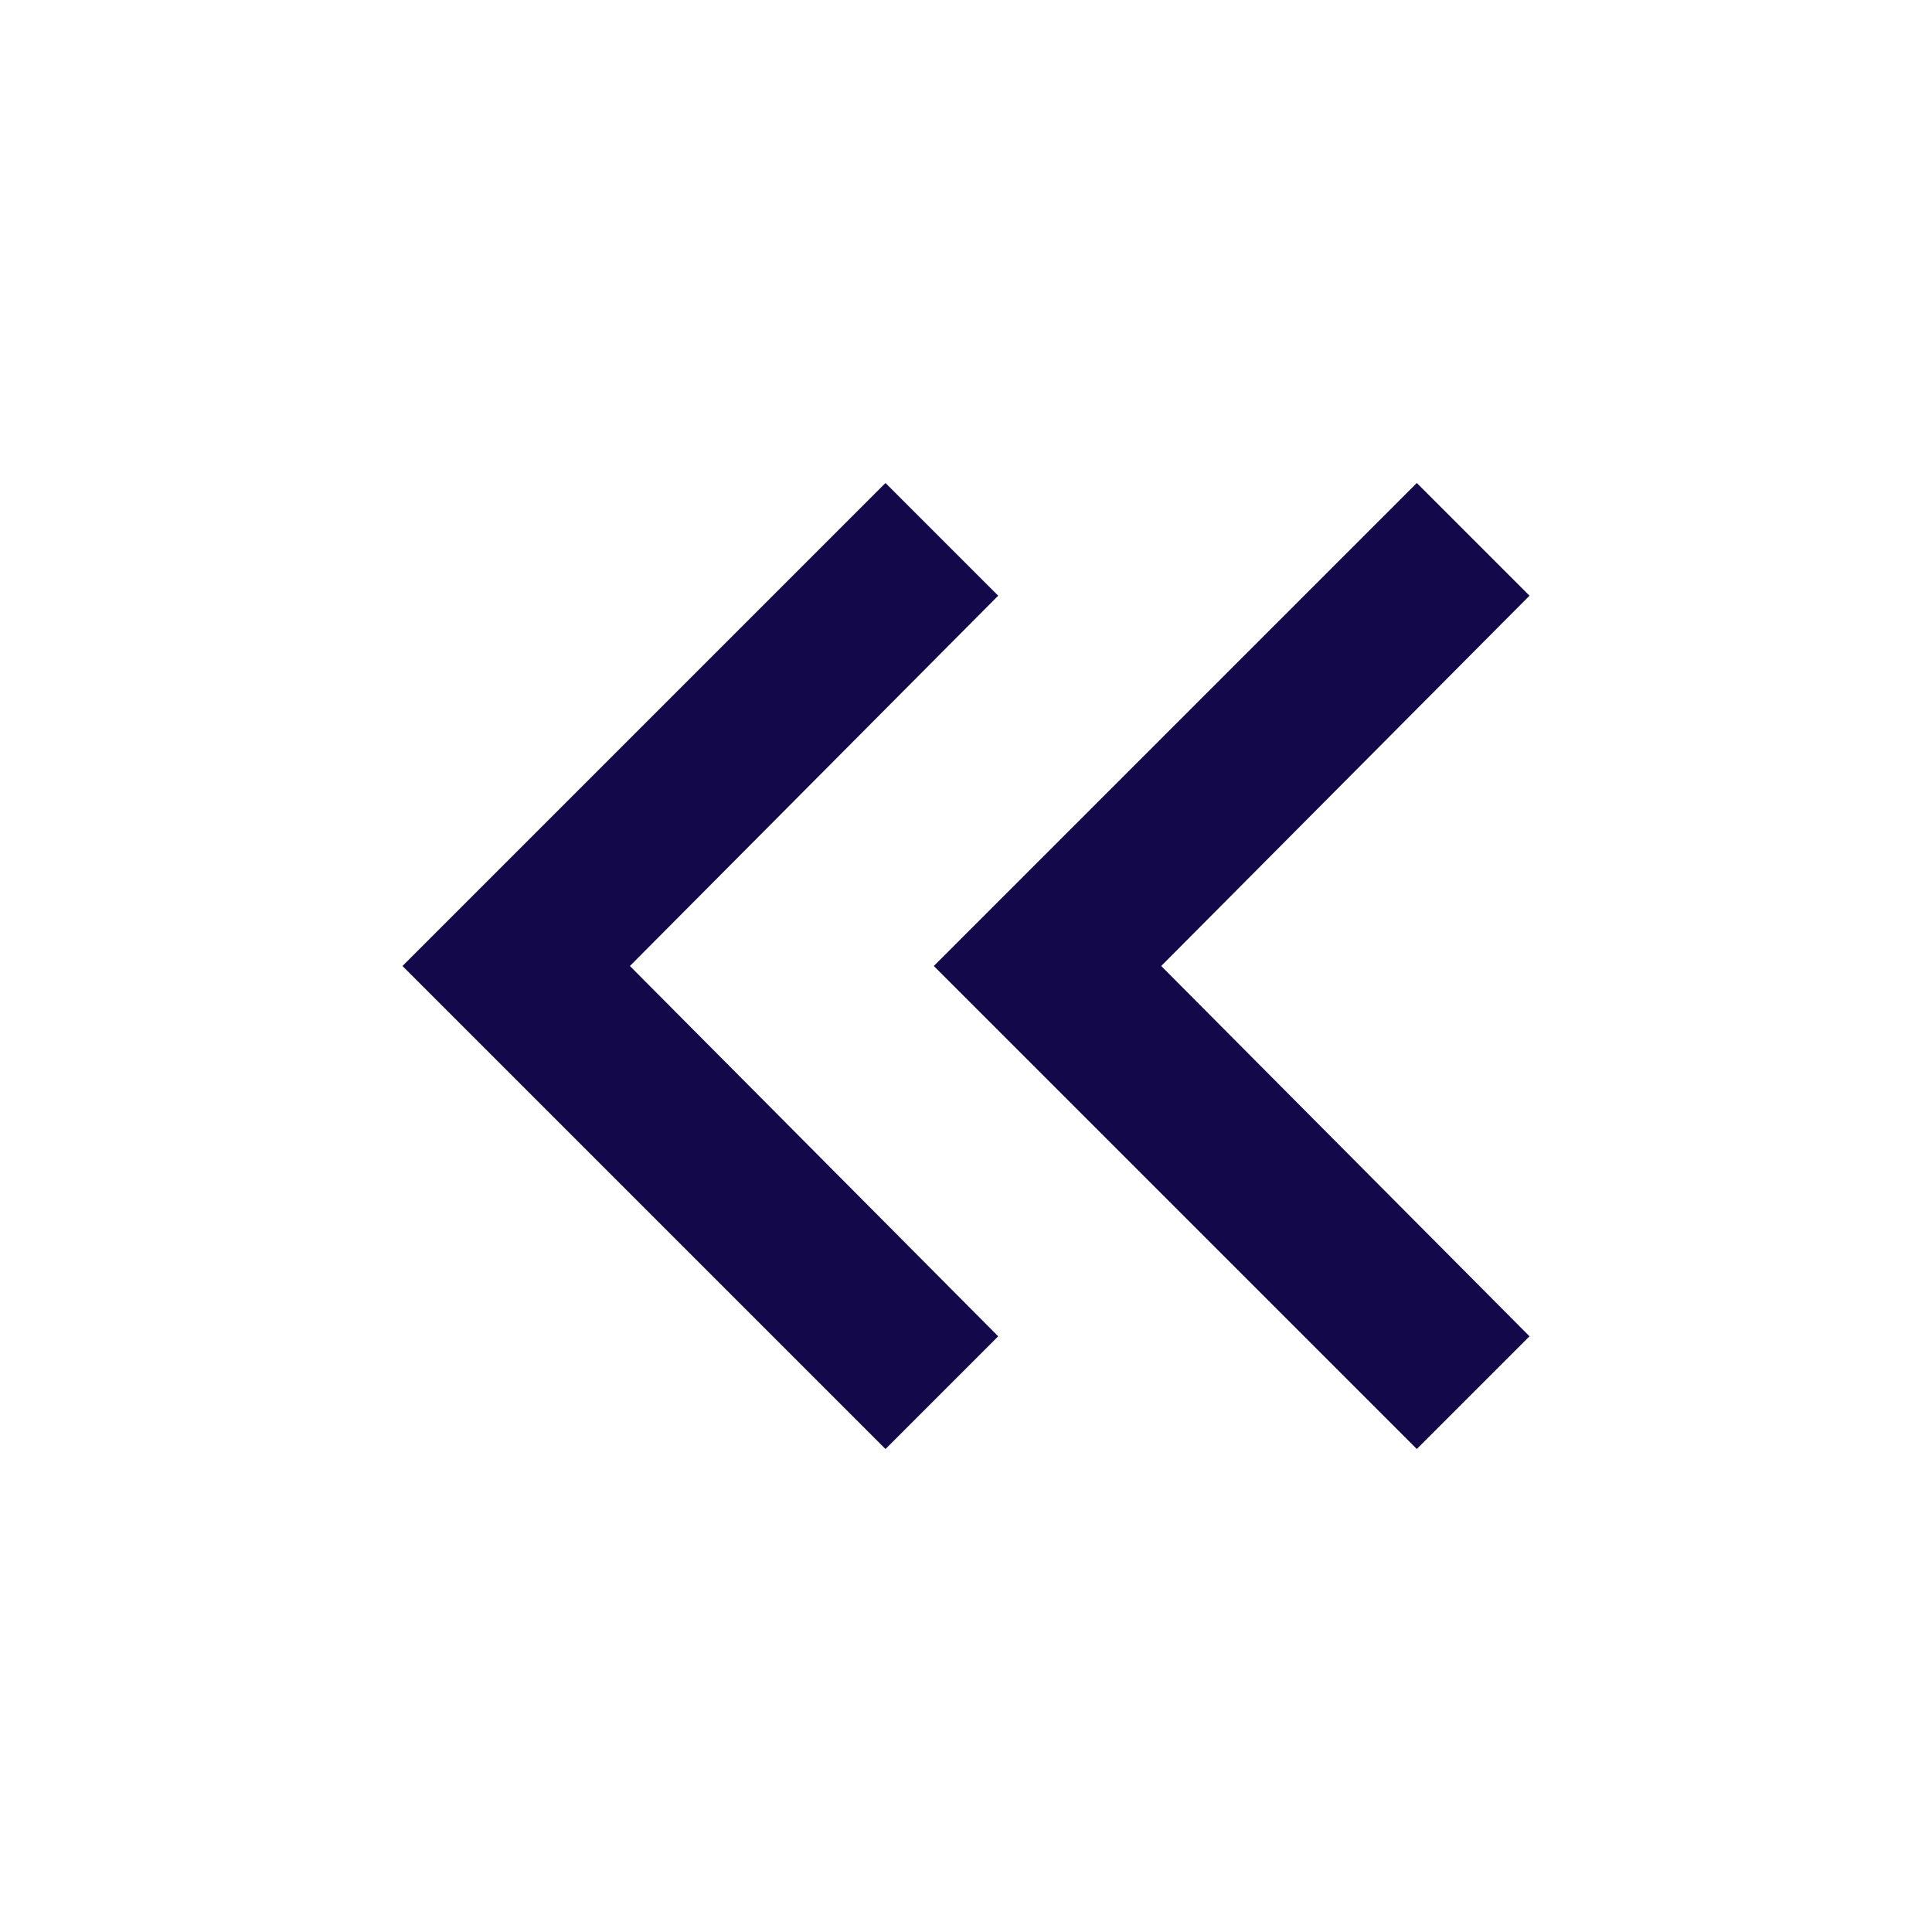
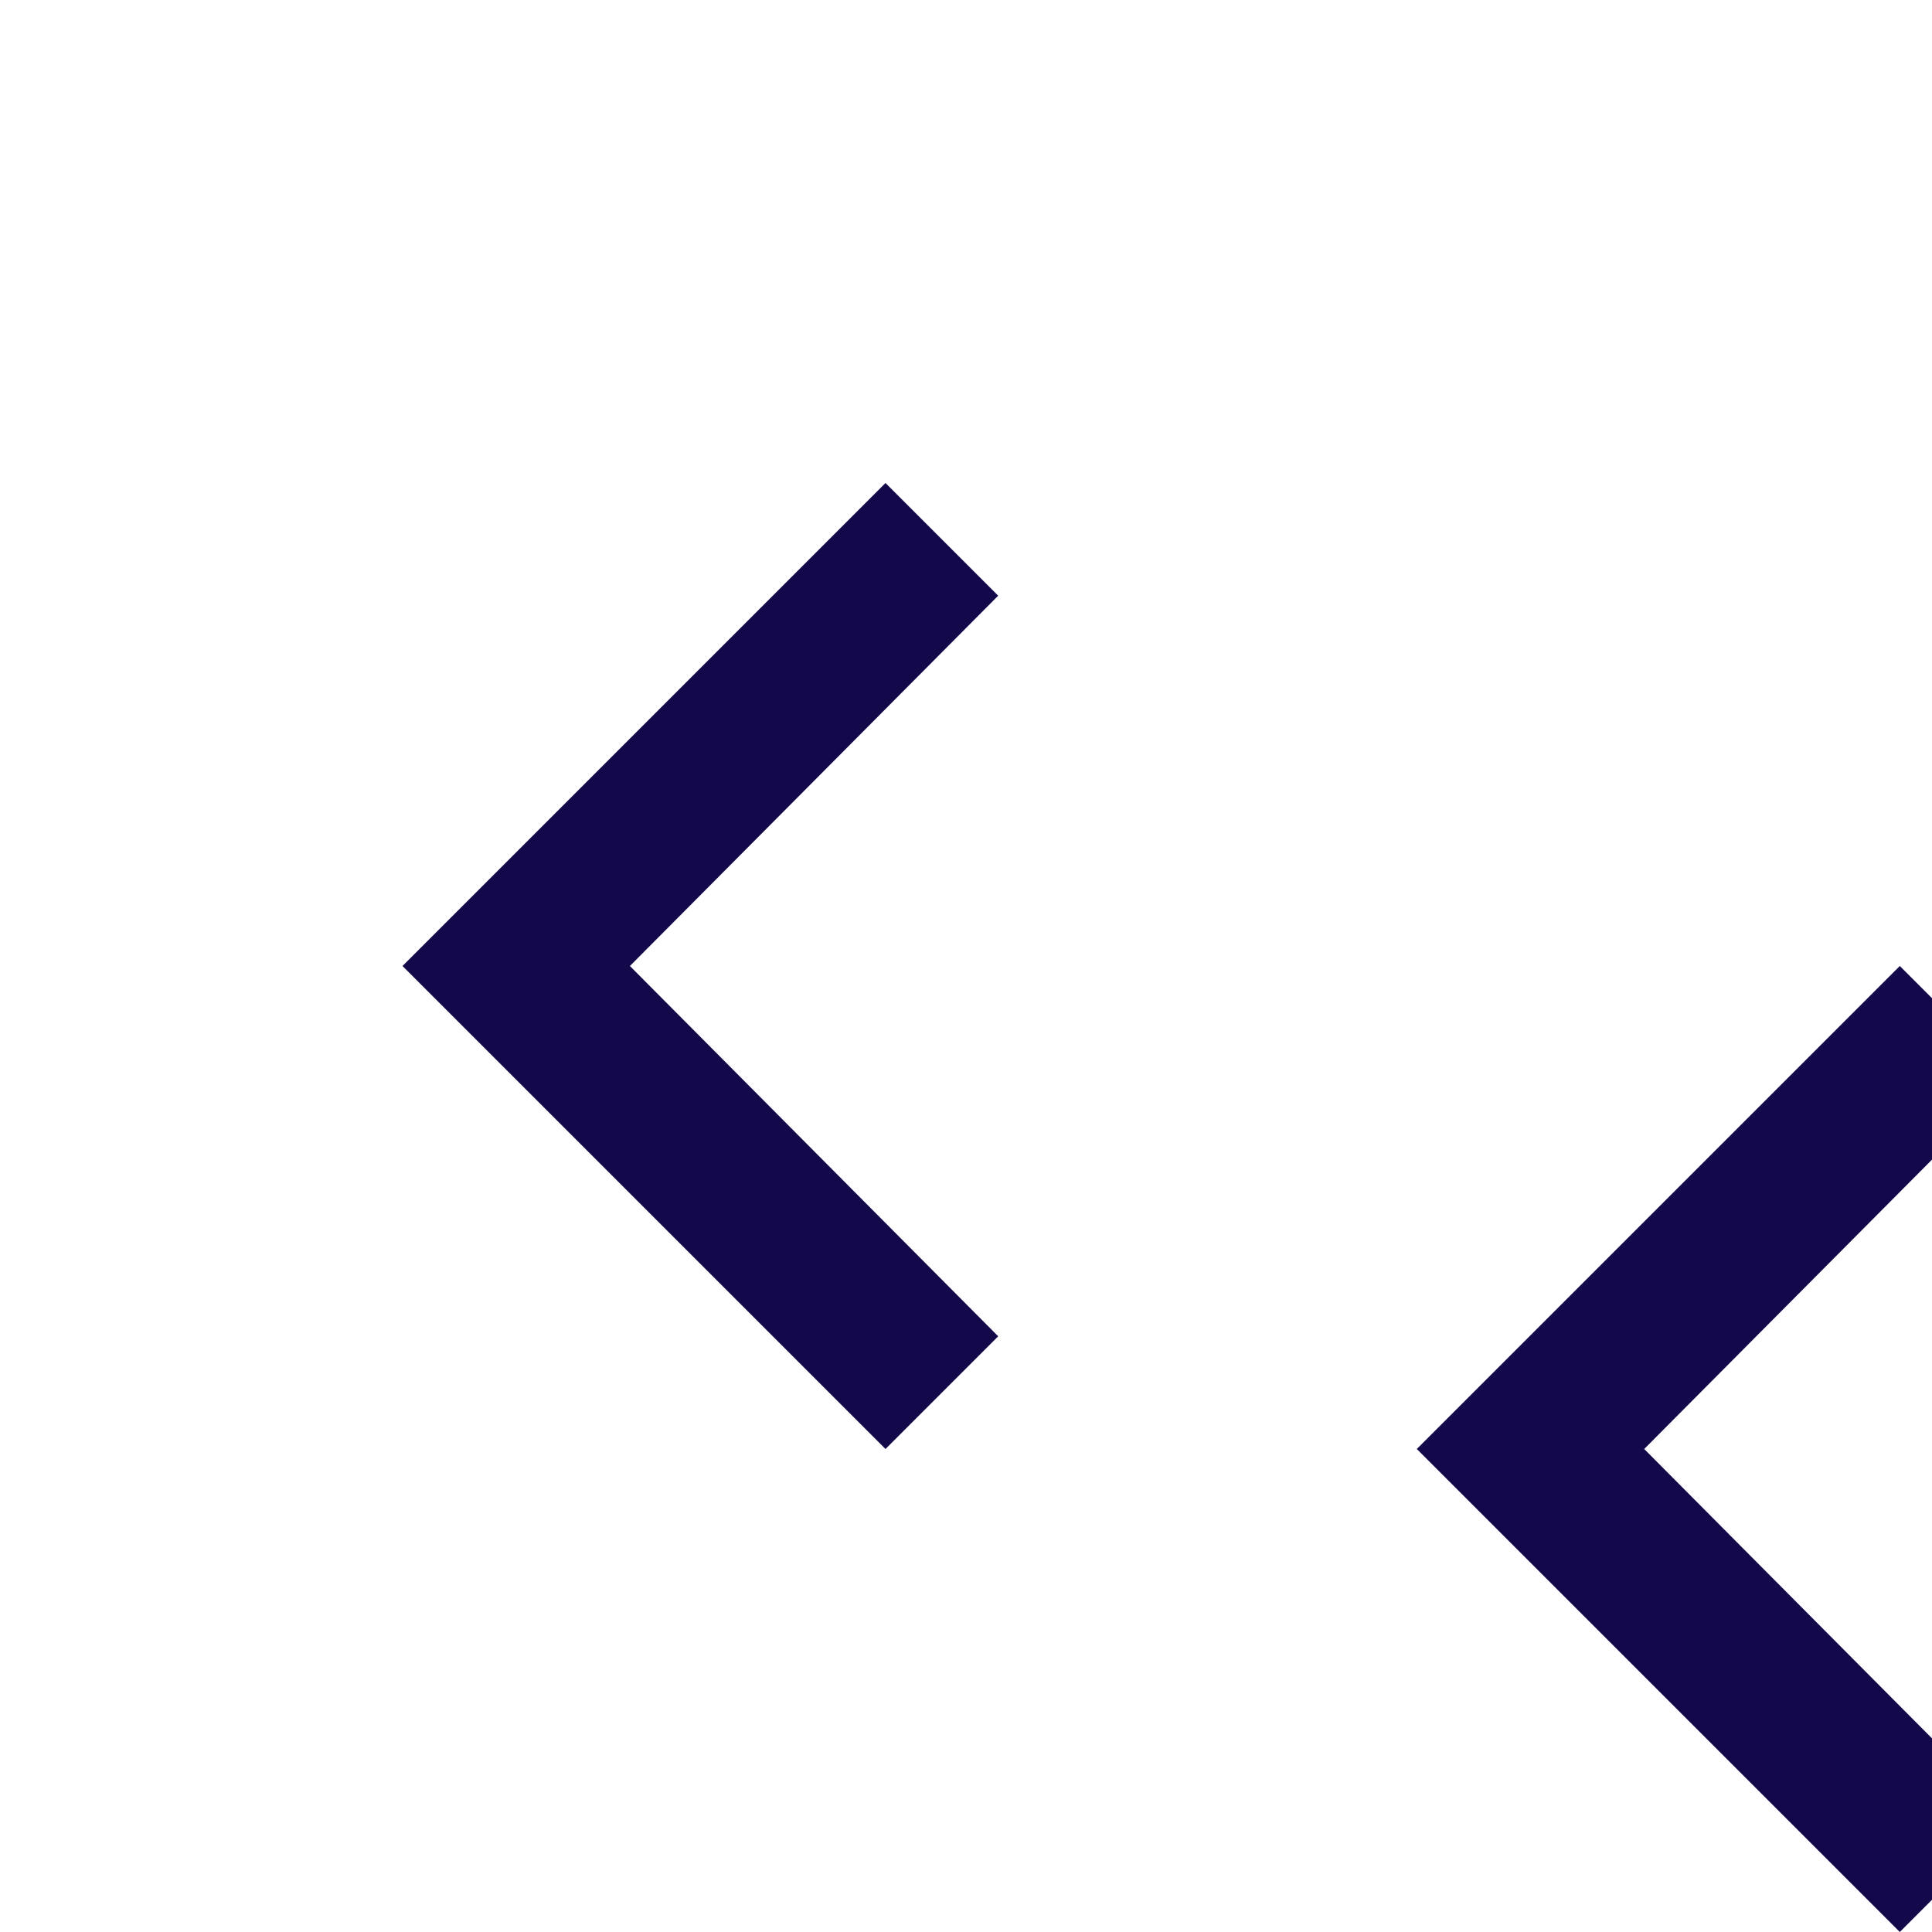
<svg xmlns="http://www.w3.org/2000/svg" height="24" viewBox="0 -960 960 960" width="24">
-   <path d="M440-240 200-480l240-240 56 56-183 184 183 184-56 56Zm264 0L464-480l240-240 56 56-183 184 183 184-56 56Z" fill="#13084a" />
+   <path d="M440-240 200-480l240-240 56 56-183 184 183 184-56 56Zm264 0l240-240 56 56-183 184 183 184-56 56Z" fill="#13084a" />
</svg>